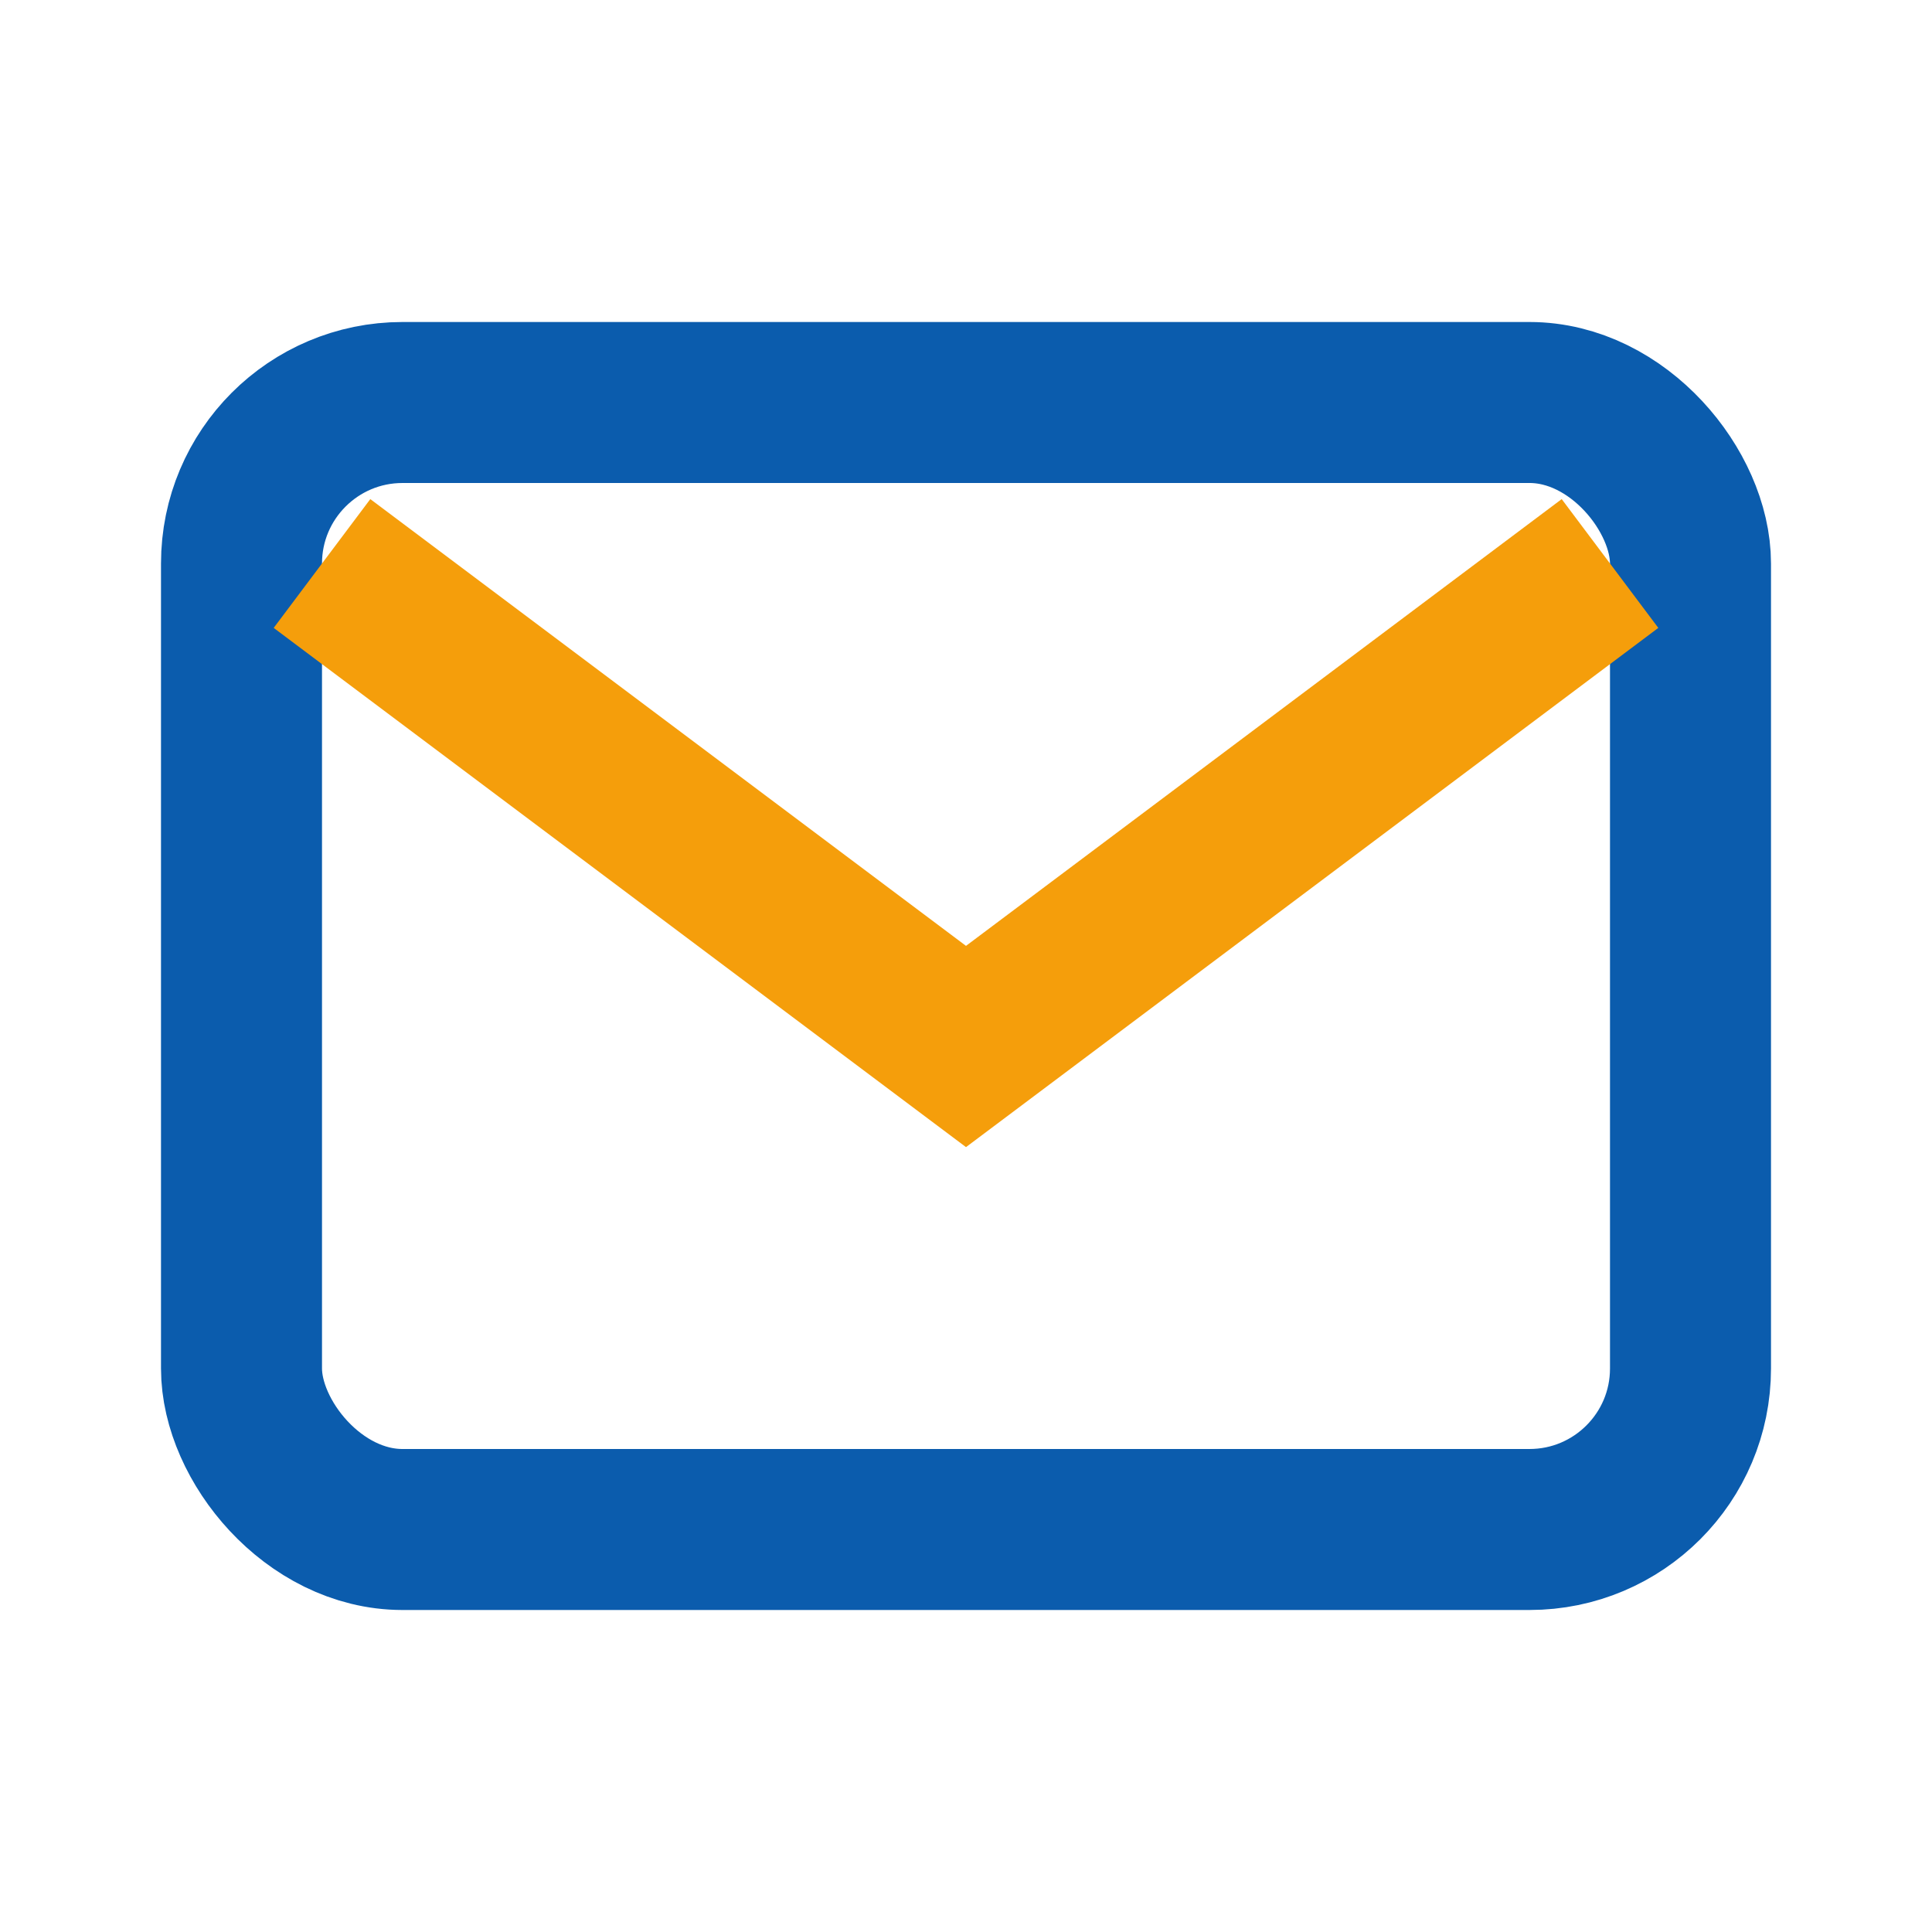
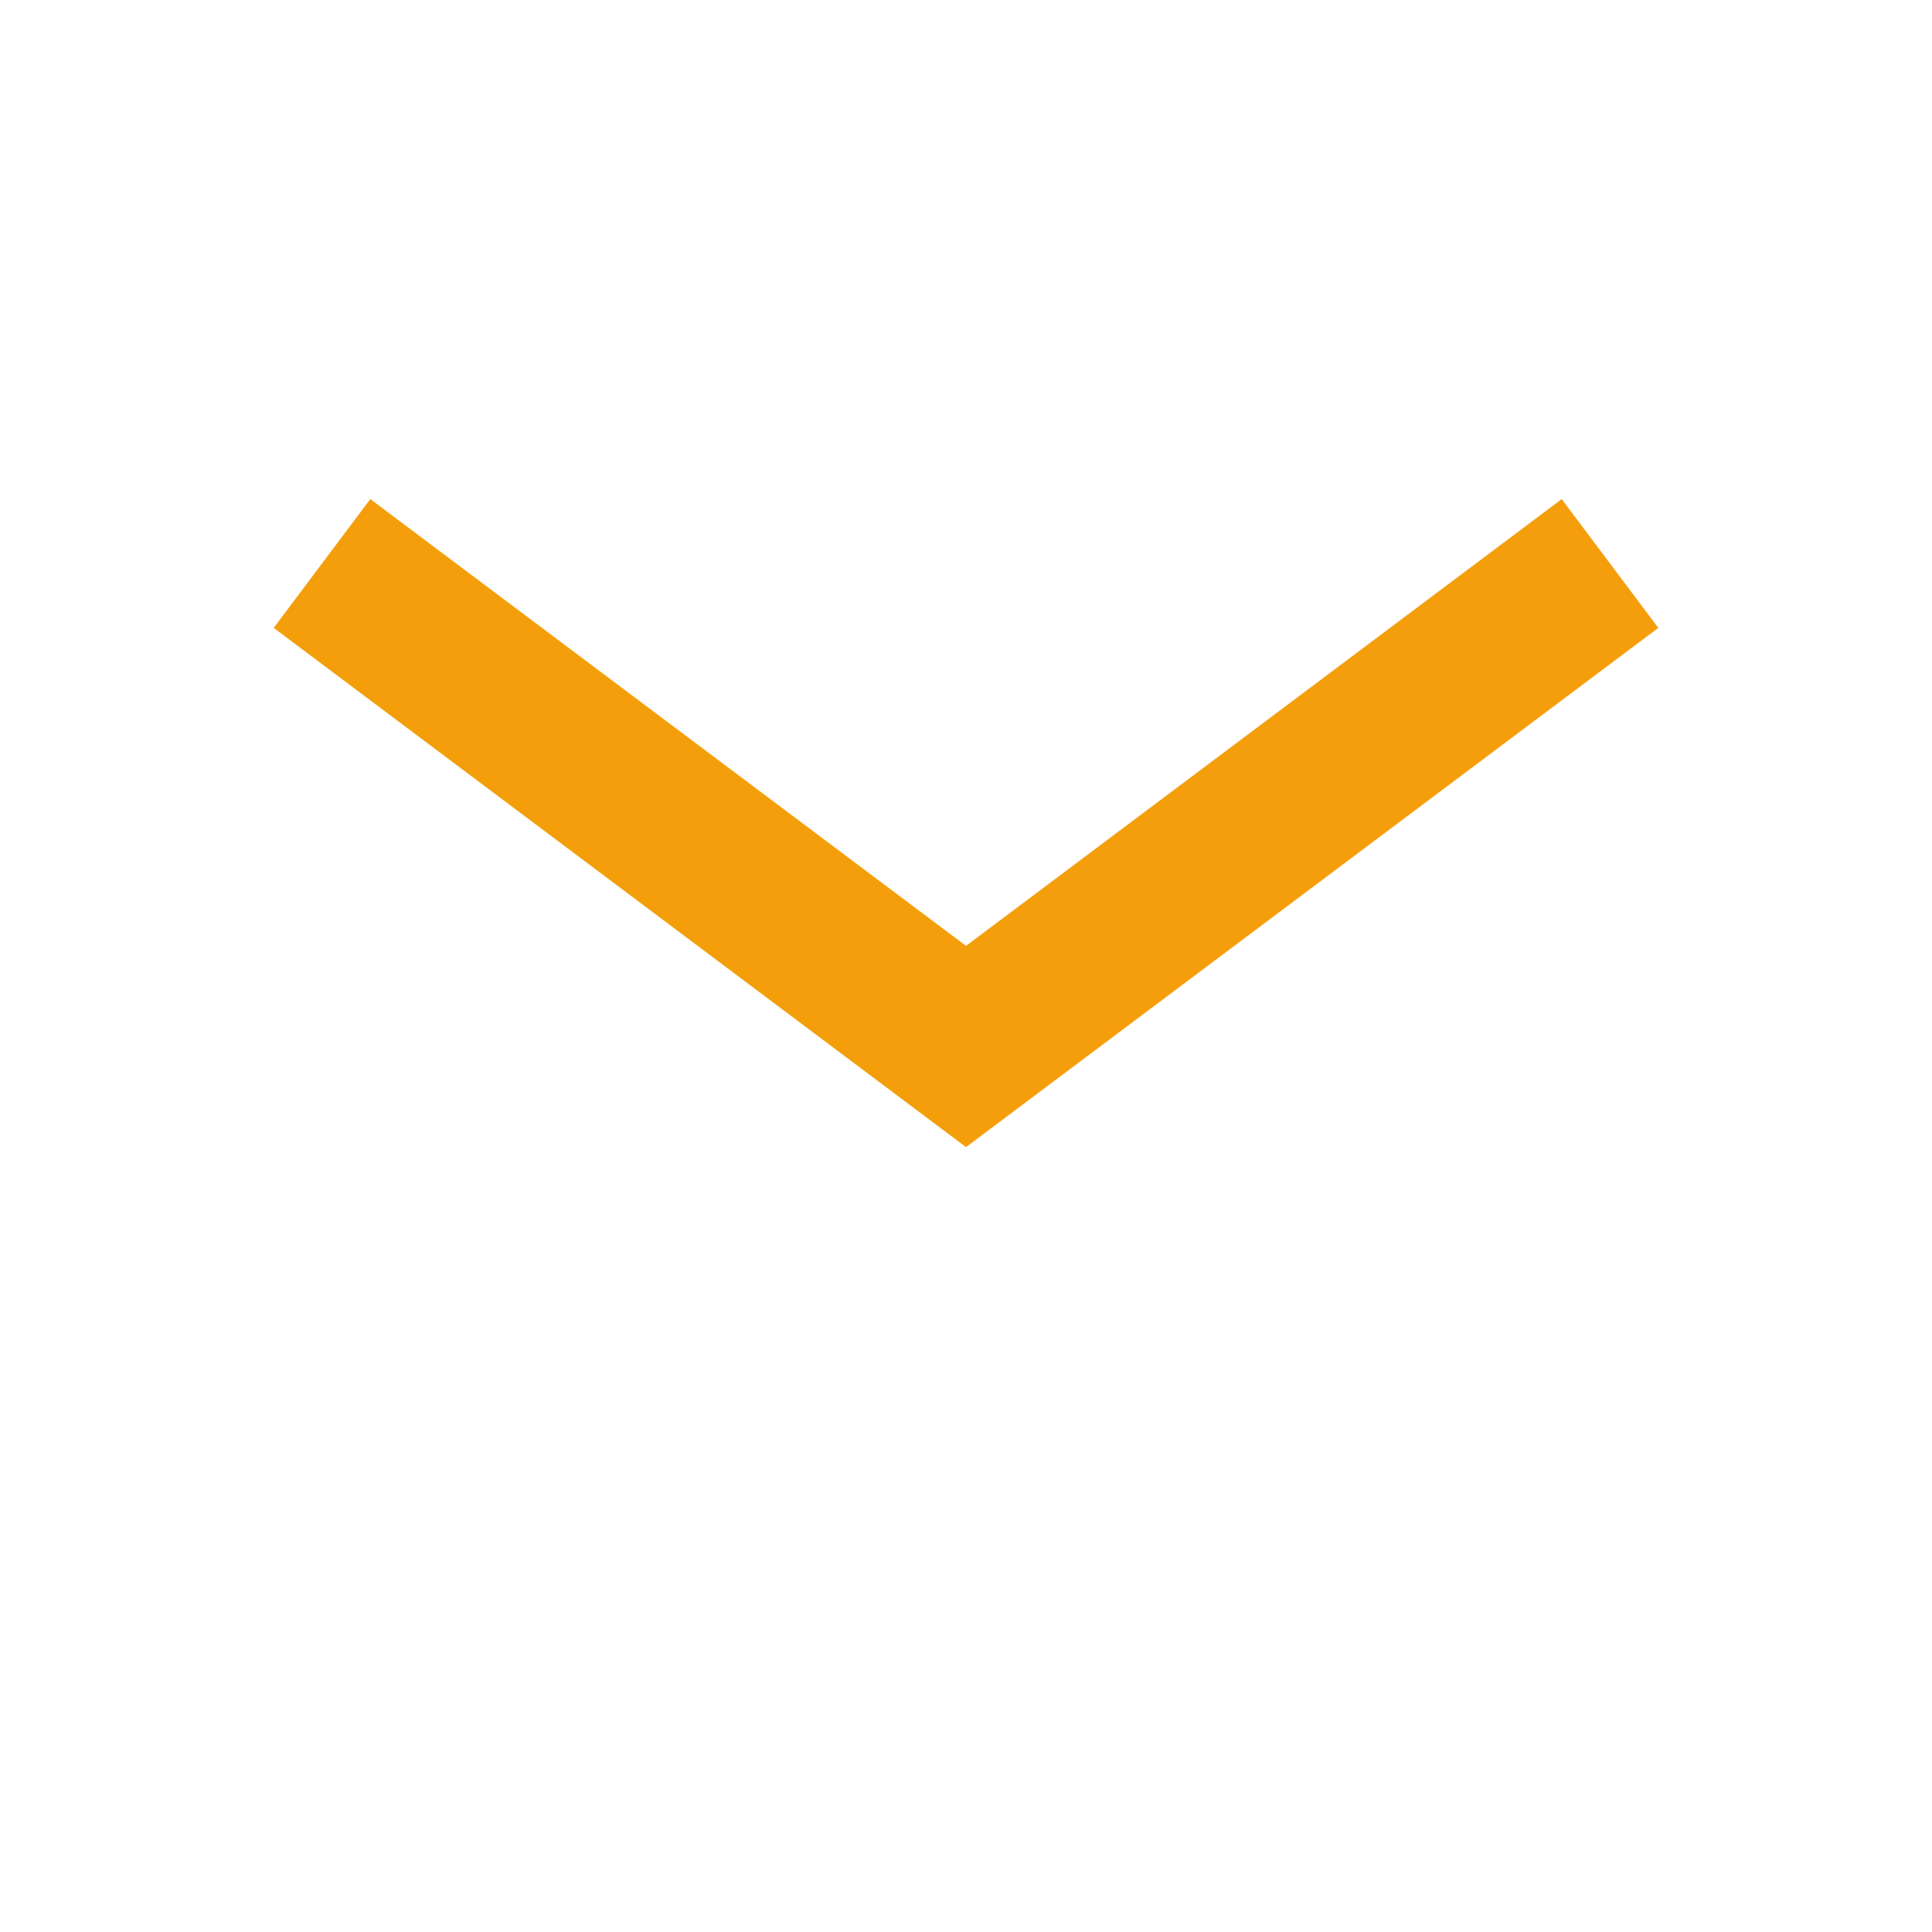
<svg xmlns="http://www.w3.org/2000/svg" width="24" height="24" viewBox="0 0 24 24">
-   <rect x="3" y="5" width="18" height="14" rx="2" fill="none" stroke="#0B5CAD" stroke-width="2" />
  <path d="M4 7l8 6 8-6" fill="none" stroke="#F59E0B" stroke-width="2" />
</svg>